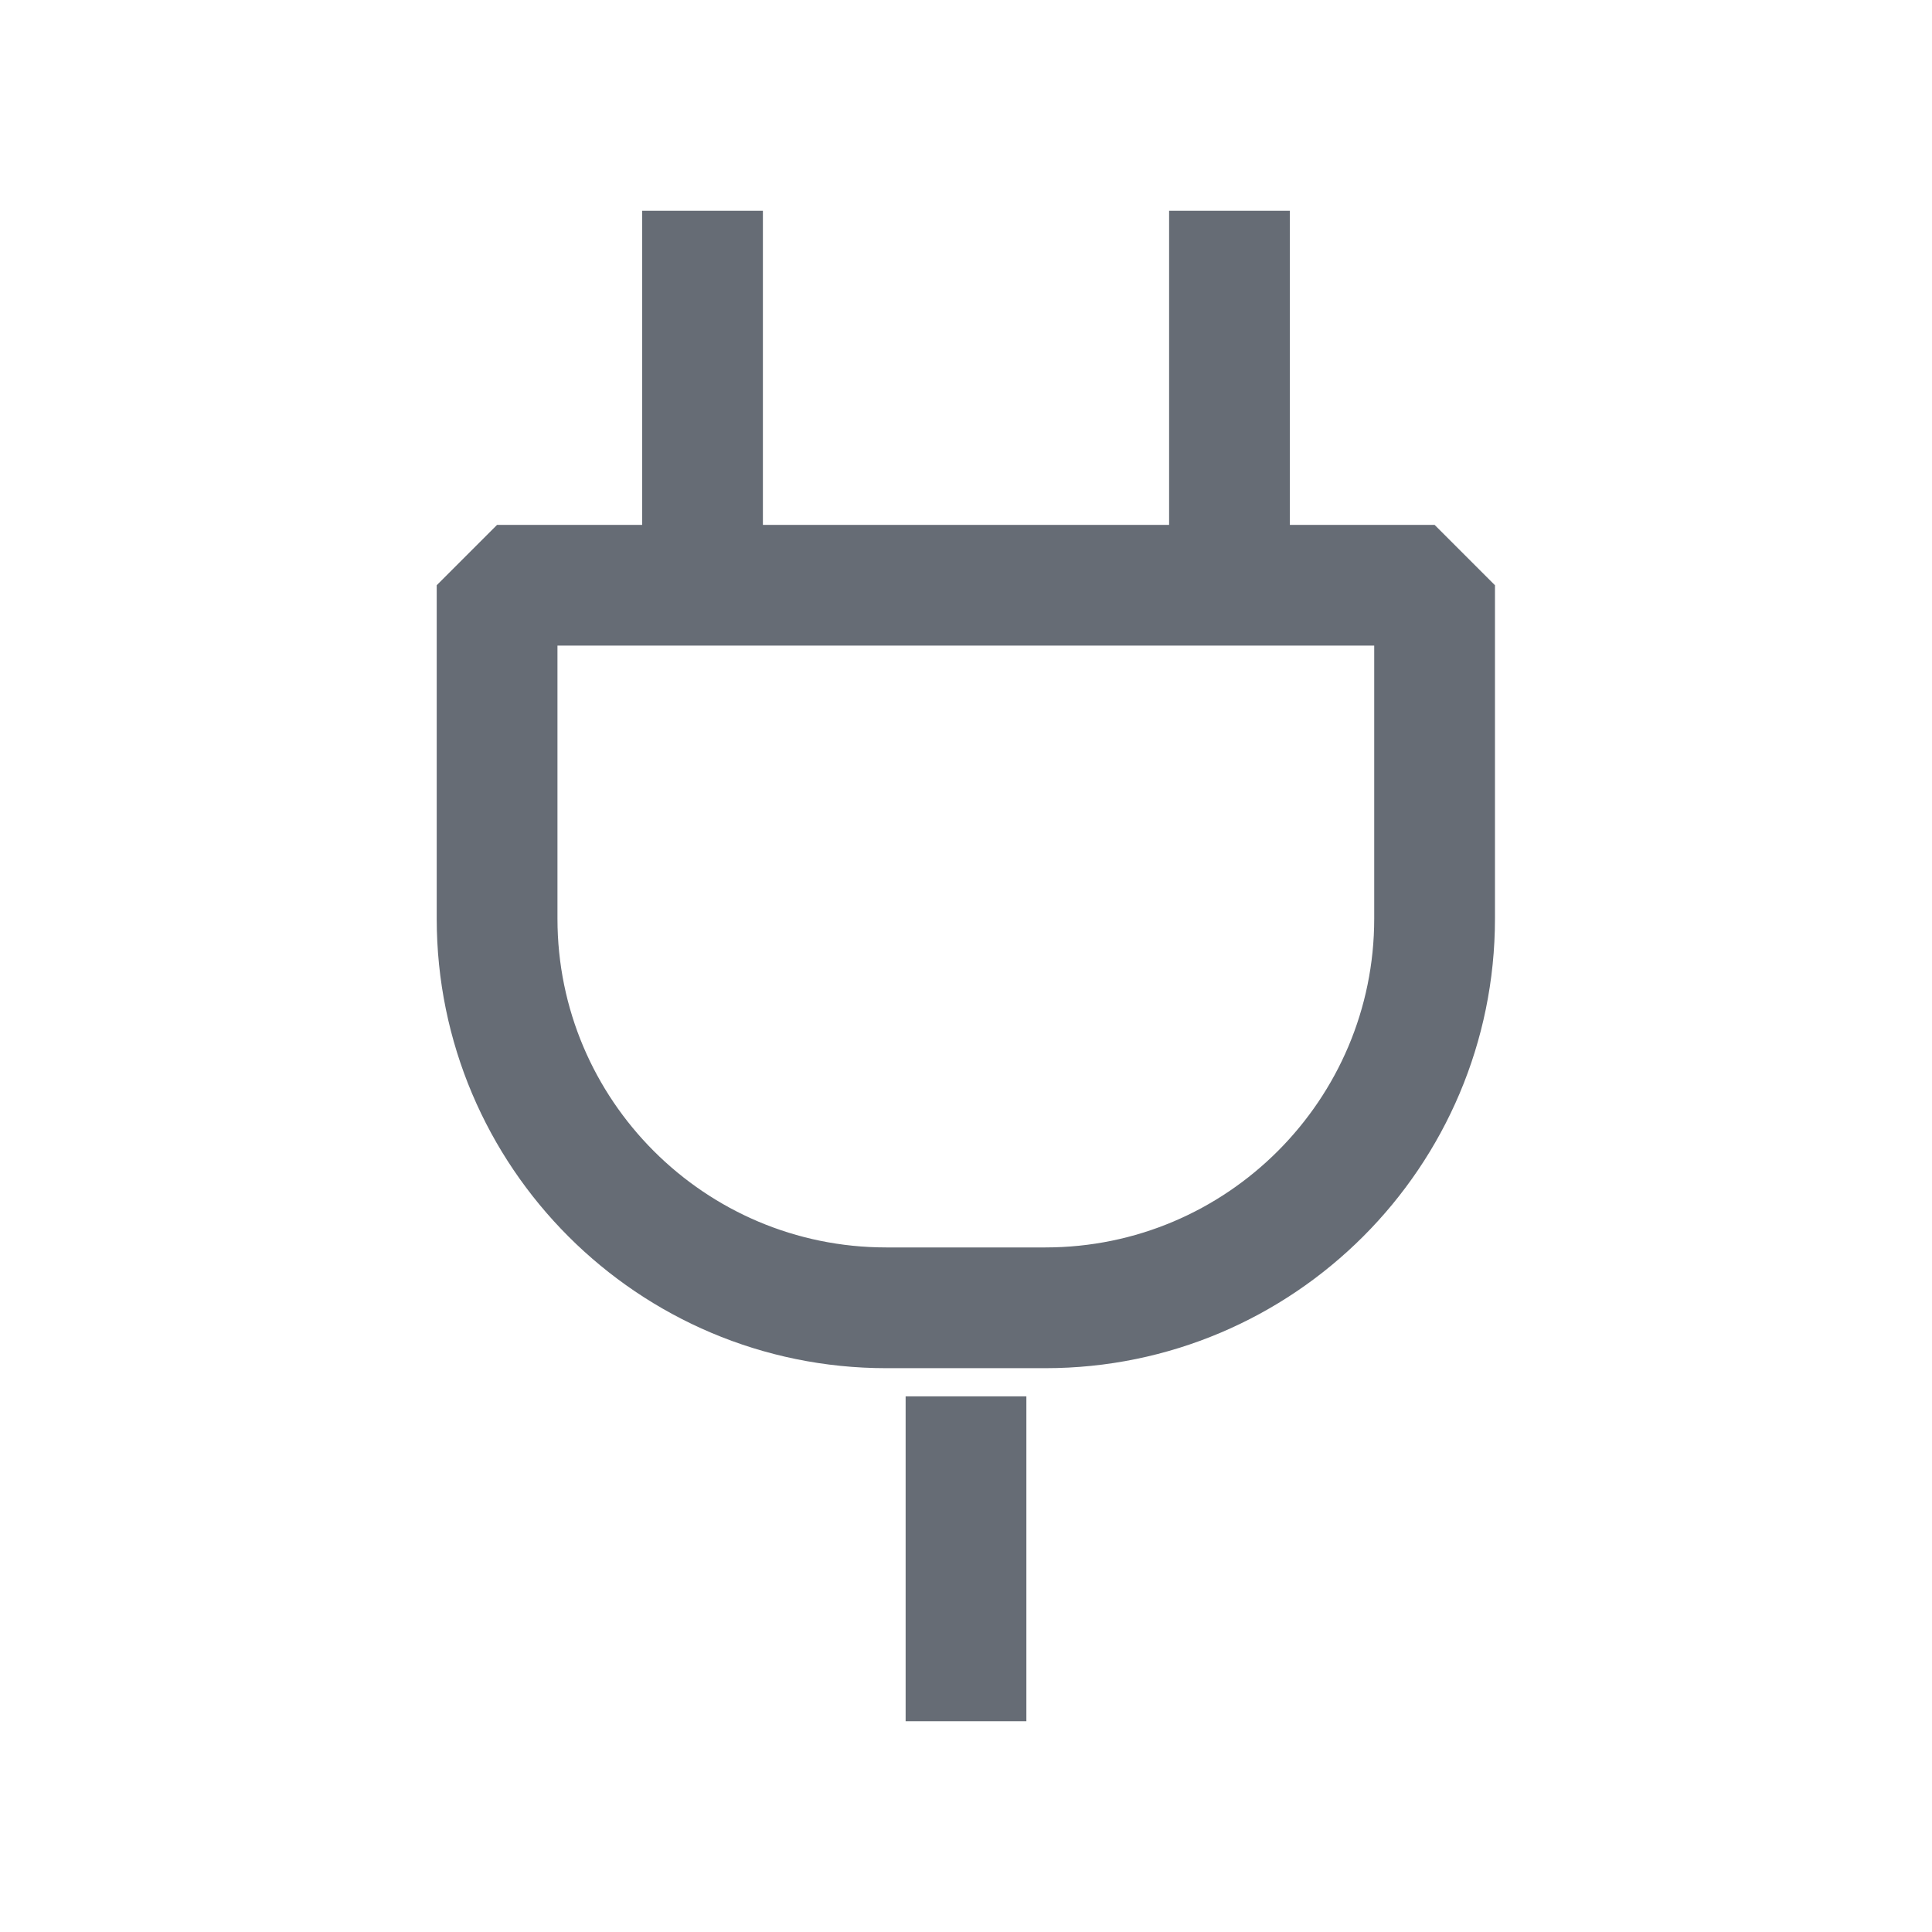
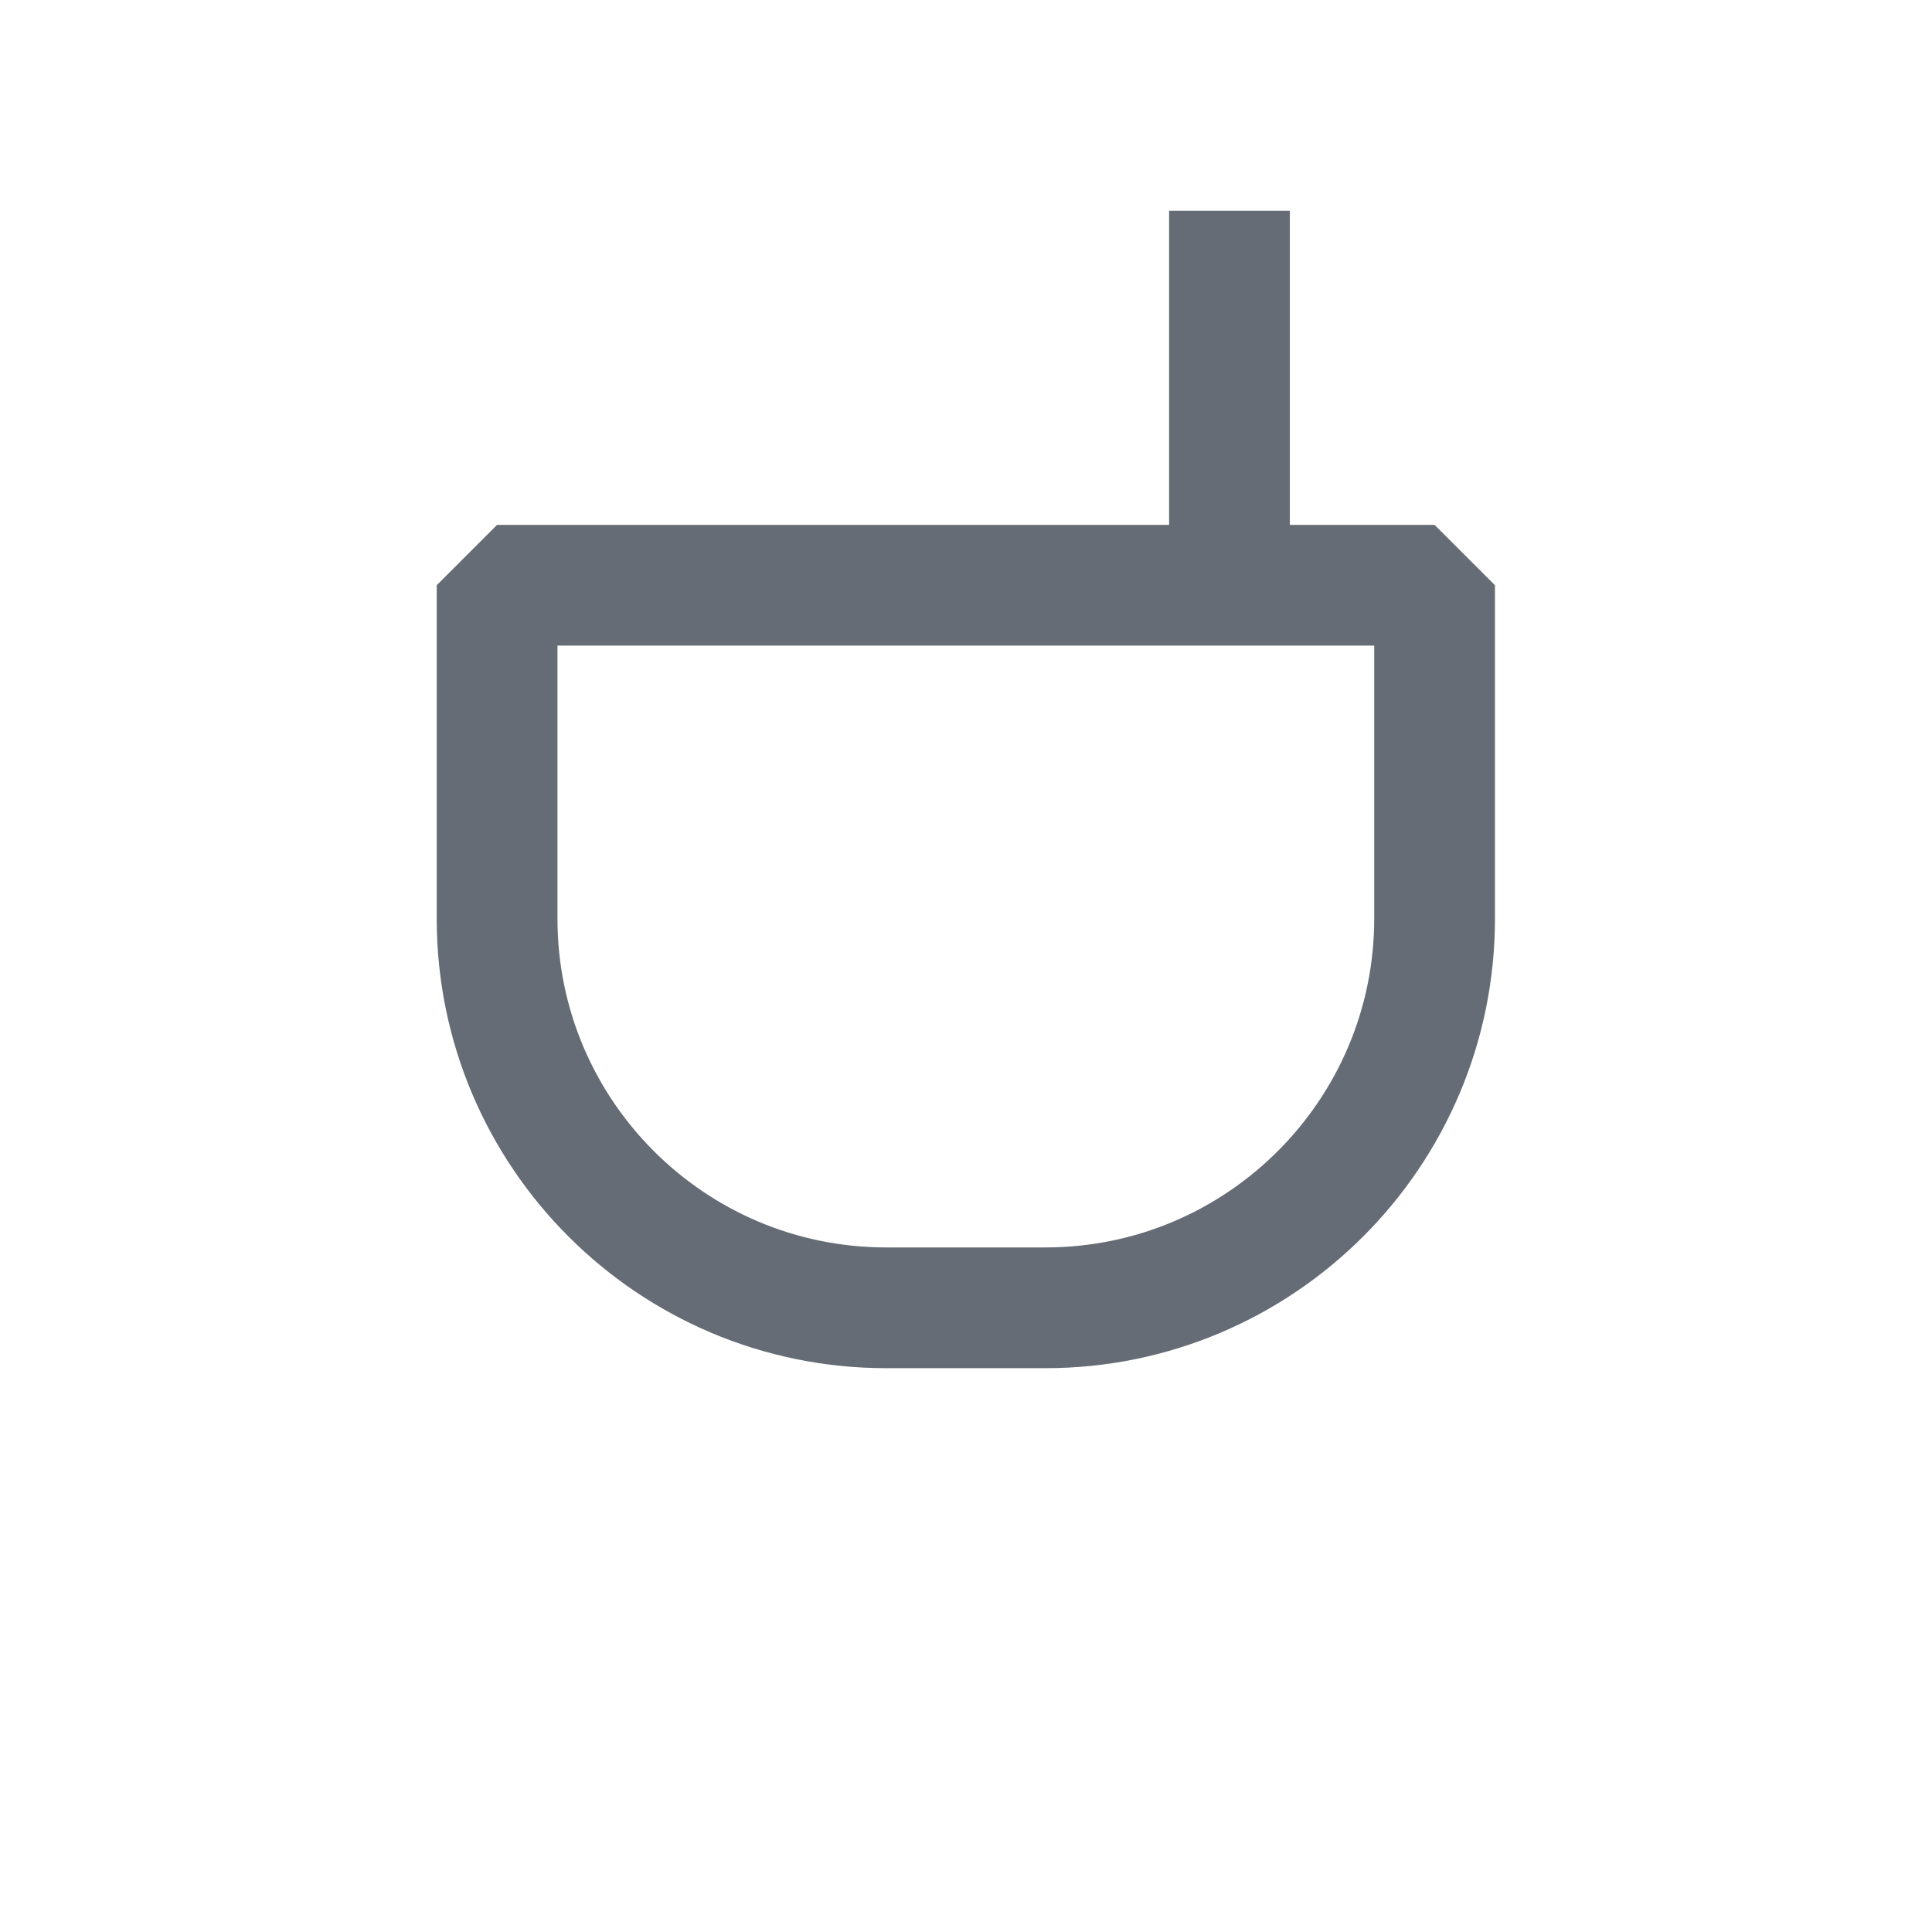
<svg xmlns="http://www.w3.org/2000/svg" fill="none" viewBox="0 0 24 24" height="24" width="24">
  <path stroke-linejoin="bevel" stroke-width="1.5" stroke="#666C75" d="M6.179 7.27H17.821V11.411C17.821 14.077 15.657 16.246 12.986 16.246H11.009C8.343 16.246 6.175 14.082 6.175 11.411V7.27H6.179Z" />
-   <path stroke-linejoin="bevel" stroke-width="1.5" stroke="#666C75" d="M8.727 7.27V2.618" />
  <path stroke-linejoin="bevel" stroke-width="1.5" stroke="#666C75" d="M15.273 7.27V2.618" />
-   <path stroke-linejoin="bevel" stroke-width="1.5" stroke="#666C75" d="M12 17.346V21.382" />
</svg>